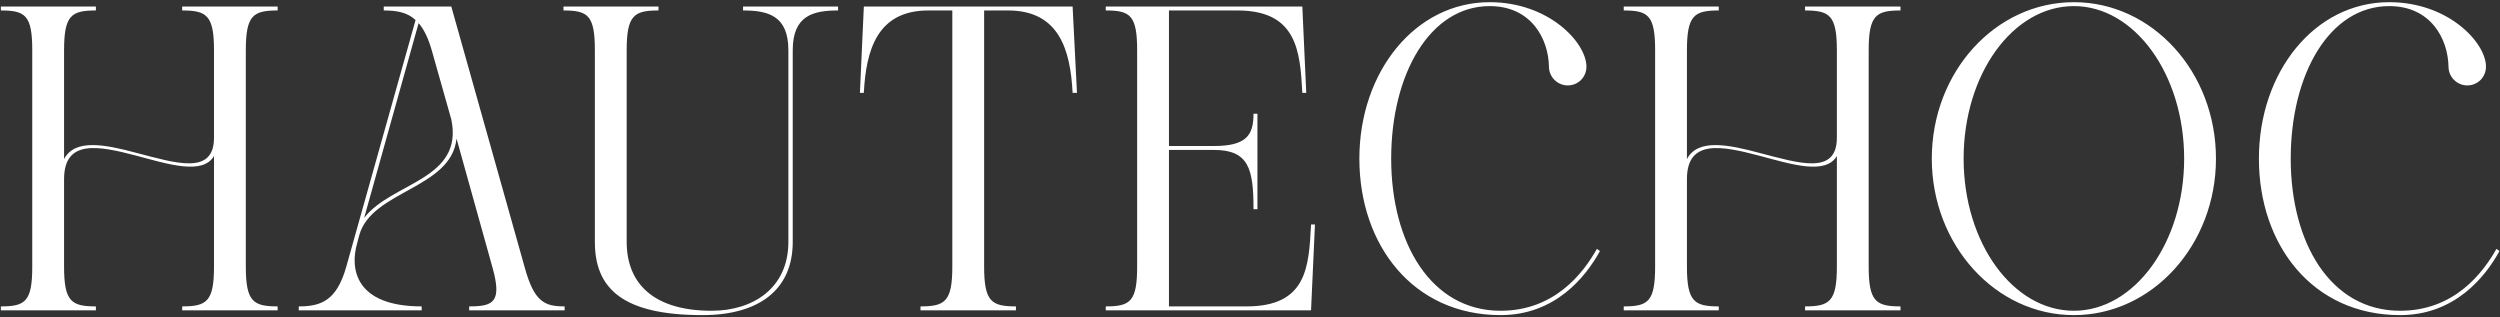
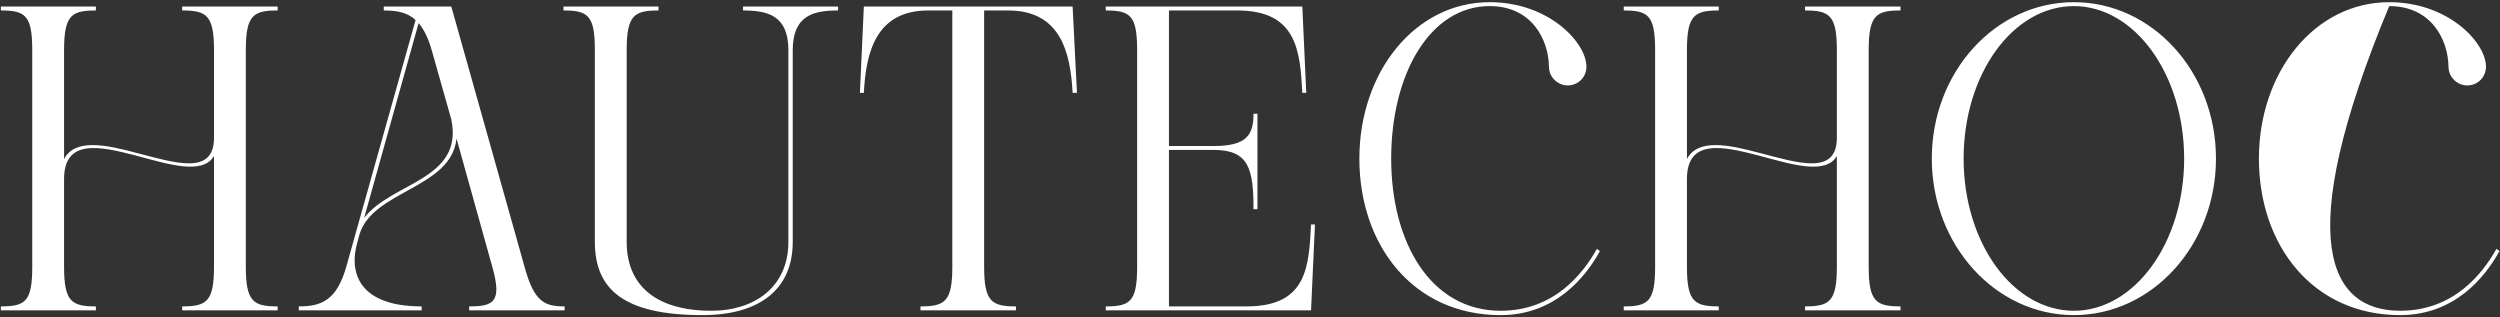
<svg xmlns="http://www.w3.org/2000/svg" width="717" height="91" viewBox="0 0 717 91" fill="none">
  <rect x="0" y="0" width="717" height="91" fill="#333333" stroke="none" />
-   <path d="M52.25 1.875H79.625V3C72.625 3 70.5 4.375 70.5 14.375V76.5C70.5 86.5 72.625 87.875 79.625 87.875V89C73.75 89 52.25 89 52.25 89V87.875C59.25 87.875 61.375 86.5 61.375 76.5V44.75C58.125 50.25 48.375 47.125 39 44.625C28.5 41.875 18.375 39.75 18.375 51.375V76.5C18.375 86.5 20.5 87.875 27.5 87.875V89C22.625 89 0.25 89 0.25 89V87.875C7.25 87.875 9.25 86.5 9.25 76.5V14.375C9.25 4.375 7.25 3 0.25 3V1.875C8.375 1.875 19.25 1.875 27.5 1.875V3C20.5 3 18.375 4.375 18.375 14.375V45.625C21.5 39.625 30.375 41.5 39.25 43.875C50.375 46.75 61.375 50.375 61.375 39.5V14.375C61.375 4.375 59.25 3 52.25 3V1.875ZM150.435 76.5C153.185 86.625 156.185 87.875 161.935 87.875V89C154.435 89 144.06 89 134.56 89V87.875C141.56 87.875 144.06 86.625 141.185 76.5L130.935 39.75C129.435 54.125 106.685 54.625 103.06 67.375C103.06 67.375 102.685 68.875 102.435 69.75C100.31 77 101.81 87.875 120.935 87.875V89C109.56 89 96.935 89 85.685 89V87.875C92.06 87.875 96.56 86.25 99.31 76.5L119.185 5.75C116.81 3.5 113.685 3 110.06 3V1.875C116.685 1.875 123.81 1.875 129.435 1.875L150.435 76.5ZM104.435 62.5C112.31 52.25 133.06 51.625 129.435 34.25L123.81 14.375C122.81 10.875 121.56 8.375 120.06 6.625L104.435 62.5ZM213.107 1.875H240.357V3C233.357 3 227.357 4.375 227.357 14.375V69.375C227.357 83.25 217.482 90.375 201.482 90.375C178.732 90.375 170.607 82.875 170.607 69.375V14.375C170.607 4.375 168.607 3 161.607 3V1.875C169.857 1.875 180.482 1.875 188.857 1.875V3C181.857 3 179.732 4.375 179.732 14.375V69.375C179.732 81.125 187.232 89.125 204.107 89.125C215.982 89.125 226.107 82.625 226.107 69.375V14.375C226.107 4.375 220.107 3 213.107 3V1.875ZM247.749 1.875H307.624L308.874 26.625H307.624C306.999 14.5 303.874 3 289.124 3H282.249V76.5C282.249 86.5 284.374 87.875 291.374 87.875V89C286.874 89 263.999 89 263.999 89V87.875C270.999 87.875 273.124 86.5 273.124 76.5V3H266.249C251.499 3 248.374 14.5 247.749 26.625H246.624L247.749 1.875ZM357.507 87.875C374.882 87.875 375.382 76.5 376.007 64.375H377.132L376.007 89C365.257 89 317.132 89 317.132 89V87.875C324.132 87.875 326.132 86.5 326.132 76.5V14.375C326.132 4.375 324.132 3 317.132 3V1.875C331.632 1.875 357.257 1.875 373.507 1.875L374.632 26.625H373.507C372.882 14.5 371.882 3 354.882 3H335.257V41.875H348.132C357.507 41.875 359.507 38.75 359.507 32.625H360.632C360.632 39.75 360.632 52.375 360.632 60H359.507C359.507 48.375 358.132 43 348.132 43H335.257V87.875H357.507ZM457.991 71.375L458.866 72C454.741 79.5 445.991 90.375 430.366 90.375C405.241 90.375 389.866 70.25 389.866 45.5C389.866 20.625 405.866 0.625 427.241 0.625C444.241 0.625 454.991 12.25 454.991 19.125C454.991 22.125 452.616 24.5 449.616 24.5C446.741 24.5 444.241 22.125 444.241 19.125C444.116 11.25 439.241 1.75 427.241 1.75C410.116 1.75 398.991 21.25 398.991 45.5C398.991 69.625 410.366 89.125 430.366 89.125C445.741 89.125 453.991 78.5 457.991 71.375ZM517.689 1.875H545.064V3C538.064 3 535.939 4.375 535.939 14.375V76.5C535.939 86.5 538.064 87.875 545.064 87.875V89C539.189 89 517.689 89 517.689 89V87.875C524.689 87.875 526.814 86.5 526.814 76.5V44.75C523.564 50.25 513.814 47.125 504.439 44.625C493.939 41.875 483.814 39.75 483.814 51.375V76.5C483.814 86.5 485.939 87.875 492.939 87.875V89C488.064 89 465.689 89 465.689 89V87.875C472.689 87.875 474.689 86.5 474.689 76.5V14.375C474.689 4.375 472.689 3 465.689 3V1.875C473.814 1.875 484.689 1.875 492.939 1.875V3C485.939 3 483.814 4.375 483.814 14.375V45.625C486.939 39.625 495.814 41.5 504.689 43.875C515.814 46.75 526.814 50.375 526.814 39.5V14.375C526.814 4.375 524.689 3 517.689 3V1.875ZM594.79 0.625C617.29 0.625 635.54 20.625 635.54 45.5C635.54 70.25 617.29 90.375 594.79 90.375C572.29 90.375 554.04 70.25 554.04 45.5C554.04 20.625 572.29 0.625 594.79 0.625ZM594.79 89.125C612.165 89.125 626.415 69.625 626.415 45.5C626.415 21.25 612.165 1.75 594.79 1.75C577.29 1.75 563.165 21.25 563.165 45.5C563.165 69.625 577.29 89.125 594.79 89.125ZM715.979 71.375L716.854 72C712.729 79.5 703.979 90.375 688.354 90.375C663.229 90.375 647.854 70.25 647.854 45.5C647.854 20.625 663.854 0.625 685.229 0.625C702.229 0.625 712.979 12.25 712.979 19.125C712.979 22.125 710.604 24.5 707.604 24.5C704.729 24.5 702.229 22.125 702.229 19.125C702.104 11.25 697.229 1.75 685.229 1.75C668.104 1.75 656.979 21.25 656.979 45.5C656.979 69.625 668.354 89.125 688.354 89.125C703.729 89.125 711.979 78.5 715.979 71.375Z" fill="white" />
+   <path d="M52.25 1.875H79.625V3C72.625 3 70.5 4.375 70.5 14.375V76.5C70.5 86.5 72.625 87.875 79.625 87.875V89C73.75 89 52.25 89 52.25 89V87.875C59.25 87.875 61.375 86.5 61.375 76.5V44.75C58.125 50.25 48.375 47.125 39 44.625C28.5 41.875 18.375 39.75 18.375 51.375V76.5C18.375 86.5 20.5 87.875 27.5 87.875V89C22.625 89 0.25 89 0.25 89V87.875C7.25 87.875 9.25 86.5 9.25 76.5V14.375C9.25 4.375 7.25 3 0.25 3V1.875C8.375 1.875 19.25 1.875 27.5 1.875V3C20.5 3 18.375 4.375 18.375 14.375V45.625C21.5 39.625 30.375 41.5 39.25 43.875C50.375 46.75 61.375 50.375 61.375 39.5V14.375C61.375 4.375 59.25 3 52.25 3V1.875ZM150.435 76.5C153.185 86.625 156.185 87.875 161.935 87.875V89C154.435 89 144.06 89 134.56 89V87.875C141.56 87.875 144.06 86.625 141.185 76.5L130.935 39.75C129.435 54.125 106.685 54.625 103.06 67.375C103.06 67.375 102.685 68.875 102.435 69.75C100.31 77 101.81 87.875 120.935 87.875V89C109.56 89 96.935 89 85.685 89V87.875C92.06 87.875 96.56 86.25 99.31 76.5L119.185 5.75C116.81 3.5 113.685 3 110.06 3V1.875C116.685 1.875 123.81 1.875 129.435 1.875L150.435 76.5ZM104.435 62.5C112.31 52.25 133.06 51.625 129.435 34.25L123.81 14.375C122.81 10.875 121.56 8.375 120.06 6.625L104.435 62.5ZM213.107 1.875H240.357V3C233.357 3 227.357 4.375 227.357 14.375V69.375C227.357 83.25 217.482 90.375 201.482 90.375C178.732 90.375 170.607 82.875 170.607 69.375V14.375C170.607 4.375 168.607 3 161.607 3V1.875C169.857 1.875 180.482 1.875 188.857 1.875V3C181.857 3 179.732 4.375 179.732 14.375V69.375C179.732 81.125 187.232 89.125 204.107 89.125C215.982 89.125 226.107 82.625 226.107 69.375V14.375C226.107 4.375 220.107 3 213.107 3V1.875ZM247.749 1.875H307.624L308.874 26.625H307.624C306.999 14.5 303.874 3 289.124 3H282.249V76.5C282.249 86.5 284.374 87.875 291.374 87.875V89C286.874 89 263.999 89 263.999 89V87.875C270.999 87.875 273.124 86.5 273.124 76.5V3H266.249C251.499 3 248.374 14.5 247.749 26.625H246.624L247.749 1.875ZM357.507 87.875C374.882 87.875 375.382 76.5 376.007 64.375H377.132L376.007 89C365.257 89 317.132 89 317.132 89V87.875C324.132 87.875 326.132 86.5 326.132 76.5V14.375C326.132 4.375 324.132 3 317.132 3V1.875C331.632 1.875 357.257 1.875 373.507 1.875L374.632 26.625H373.507C372.882 14.5 371.882 3 354.882 3H335.257V41.875H348.132C357.507 41.875 359.507 38.75 359.507 32.625H360.632C360.632 39.75 360.632 52.375 360.632 60H359.507C359.507 48.375 358.132 43 348.132 43H335.257V87.875H357.507ZM457.991 71.375L458.866 72C454.741 79.5 445.991 90.375 430.366 90.375C405.241 90.375 389.866 70.25 389.866 45.5C389.866 20.625 405.866 0.625 427.241 0.625C444.241 0.625 454.991 12.25 454.991 19.125C454.991 22.125 452.616 24.5 449.616 24.5C446.741 24.5 444.241 22.125 444.241 19.125C444.116 11.25 439.241 1.75 427.241 1.75C410.116 1.75 398.991 21.25 398.991 45.5C398.991 69.625 410.366 89.125 430.366 89.125C445.741 89.125 453.991 78.5 457.991 71.375ZM517.689 1.875H545.064V3C538.064 3 535.939 4.375 535.939 14.375V76.5C535.939 86.5 538.064 87.875 545.064 87.875V89C539.189 89 517.689 89 517.689 89V87.875C524.689 87.875 526.814 86.5 526.814 76.5V44.75C523.564 50.25 513.814 47.125 504.439 44.625C493.939 41.875 483.814 39.75 483.814 51.375V76.5C483.814 86.5 485.939 87.875 492.939 87.875V89C488.064 89 465.689 89 465.689 89V87.875C472.689 87.875 474.689 86.5 474.689 76.5V14.375C474.689 4.375 472.689 3 465.689 3V1.875C473.814 1.875 484.689 1.875 492.939 1.875V3C485.939 3 483.814 4.375 483.814 14.375V45.625C486.939 39.625 495.814 41.5 504.689 43.875C515.814 46.75 526.814 50.375 526.814 39.5V14.375C526.814 4.375 524.689 3 517.689 3V1.875ZM594.79 0.625C617.29 0.625 635.54 20.625 635.54 45.5C635.54 70.25 617.29 90.375 594.79 90.375C572.29 90.375 554.04 70.25 554.04 45.5C554.04 20.625 572.29 0.625 594.79 0.625ZM594.79 89.125C612.165 89.125 626.415 69.625 626.415 45.5C626.415 21.25 612.165 1.75 594.79 1.75C577.29 1.75 563.165 21.25 563.165 45.5C563.165 69.625 577.29 89.125 594.79 89.125ZM715.979 71.375L716.854 72C712.729 79.5 703.979 90.375 688.354 90.375C663.229 90.375 647.854 70.25 647.854 45.5C647.854 20.625 663.854 0.625 685.229 0.625C702.229 0.625 712.979 12.25 712.979 19.125C712.979 22.125 710.604 24.5 707.604 24.5C704.729 24.5 702.229 22.125 702.229 19.125C702.104 11.25 697.229 1.75 685.229 1.75C656.979 69.625 668.354 89.125 688.354 89.125C703.729 89.125 711.979 78.5 715.979 71.375Z" fill="white" />
</svg>